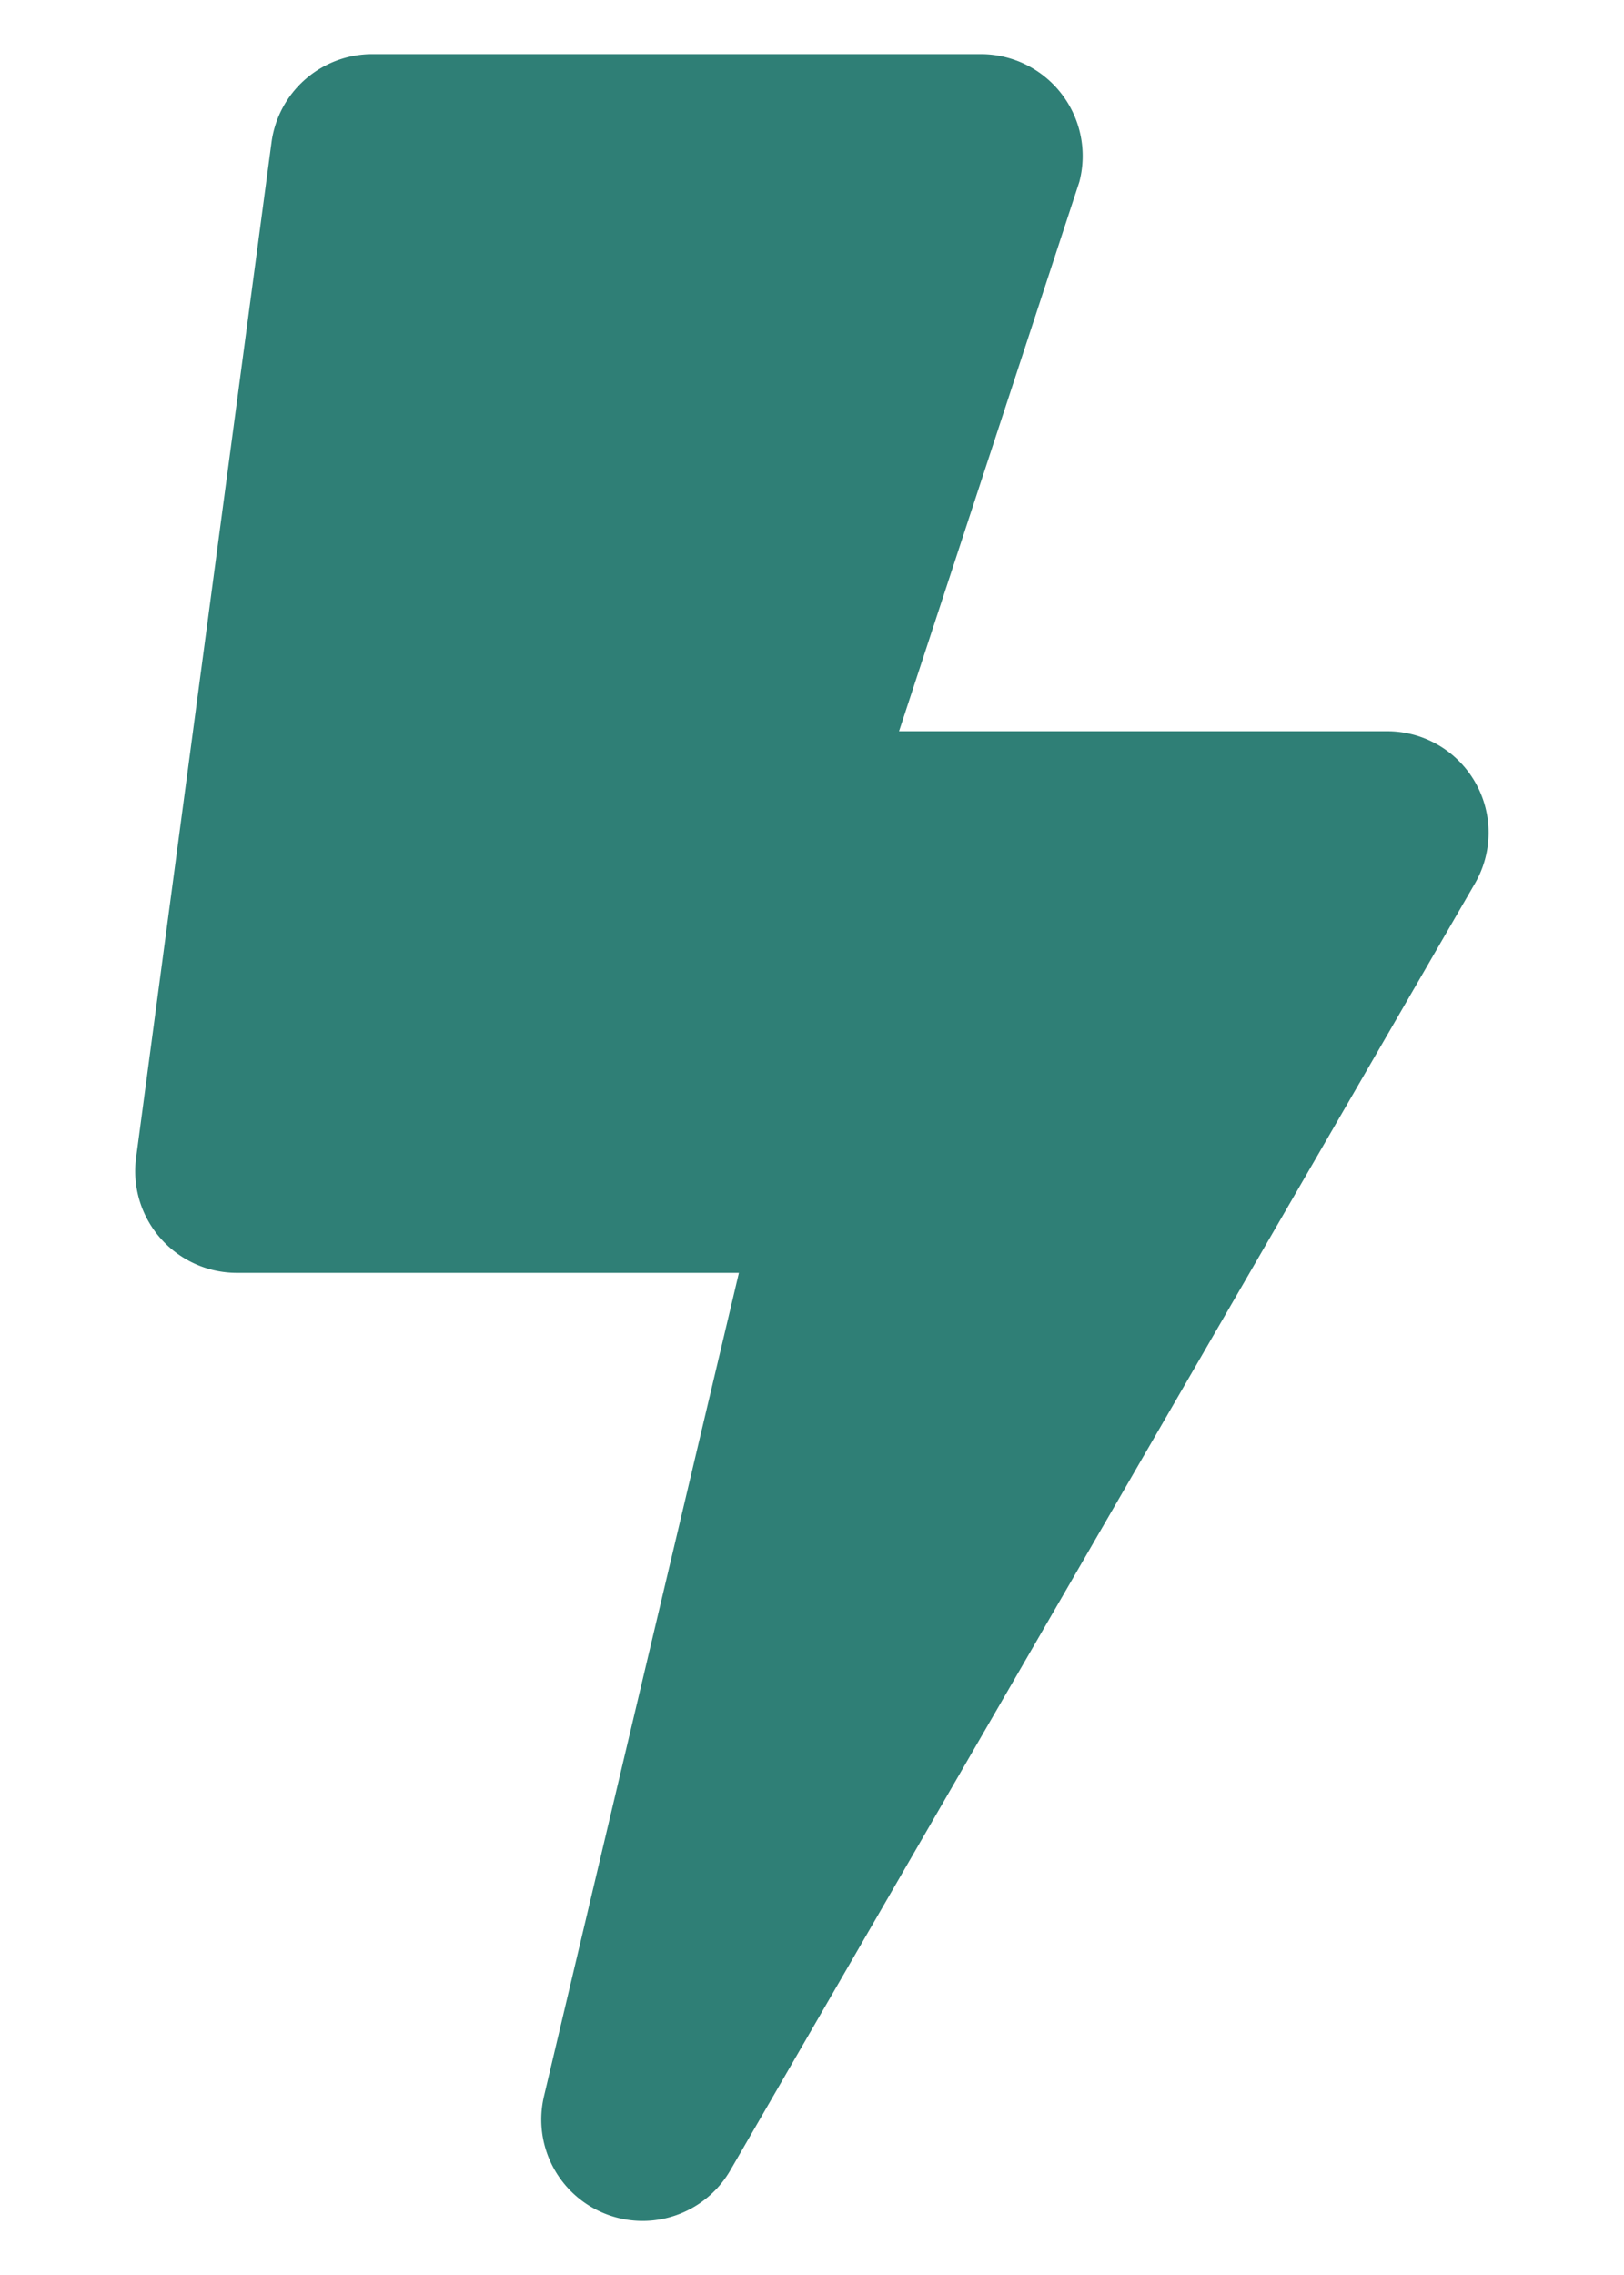
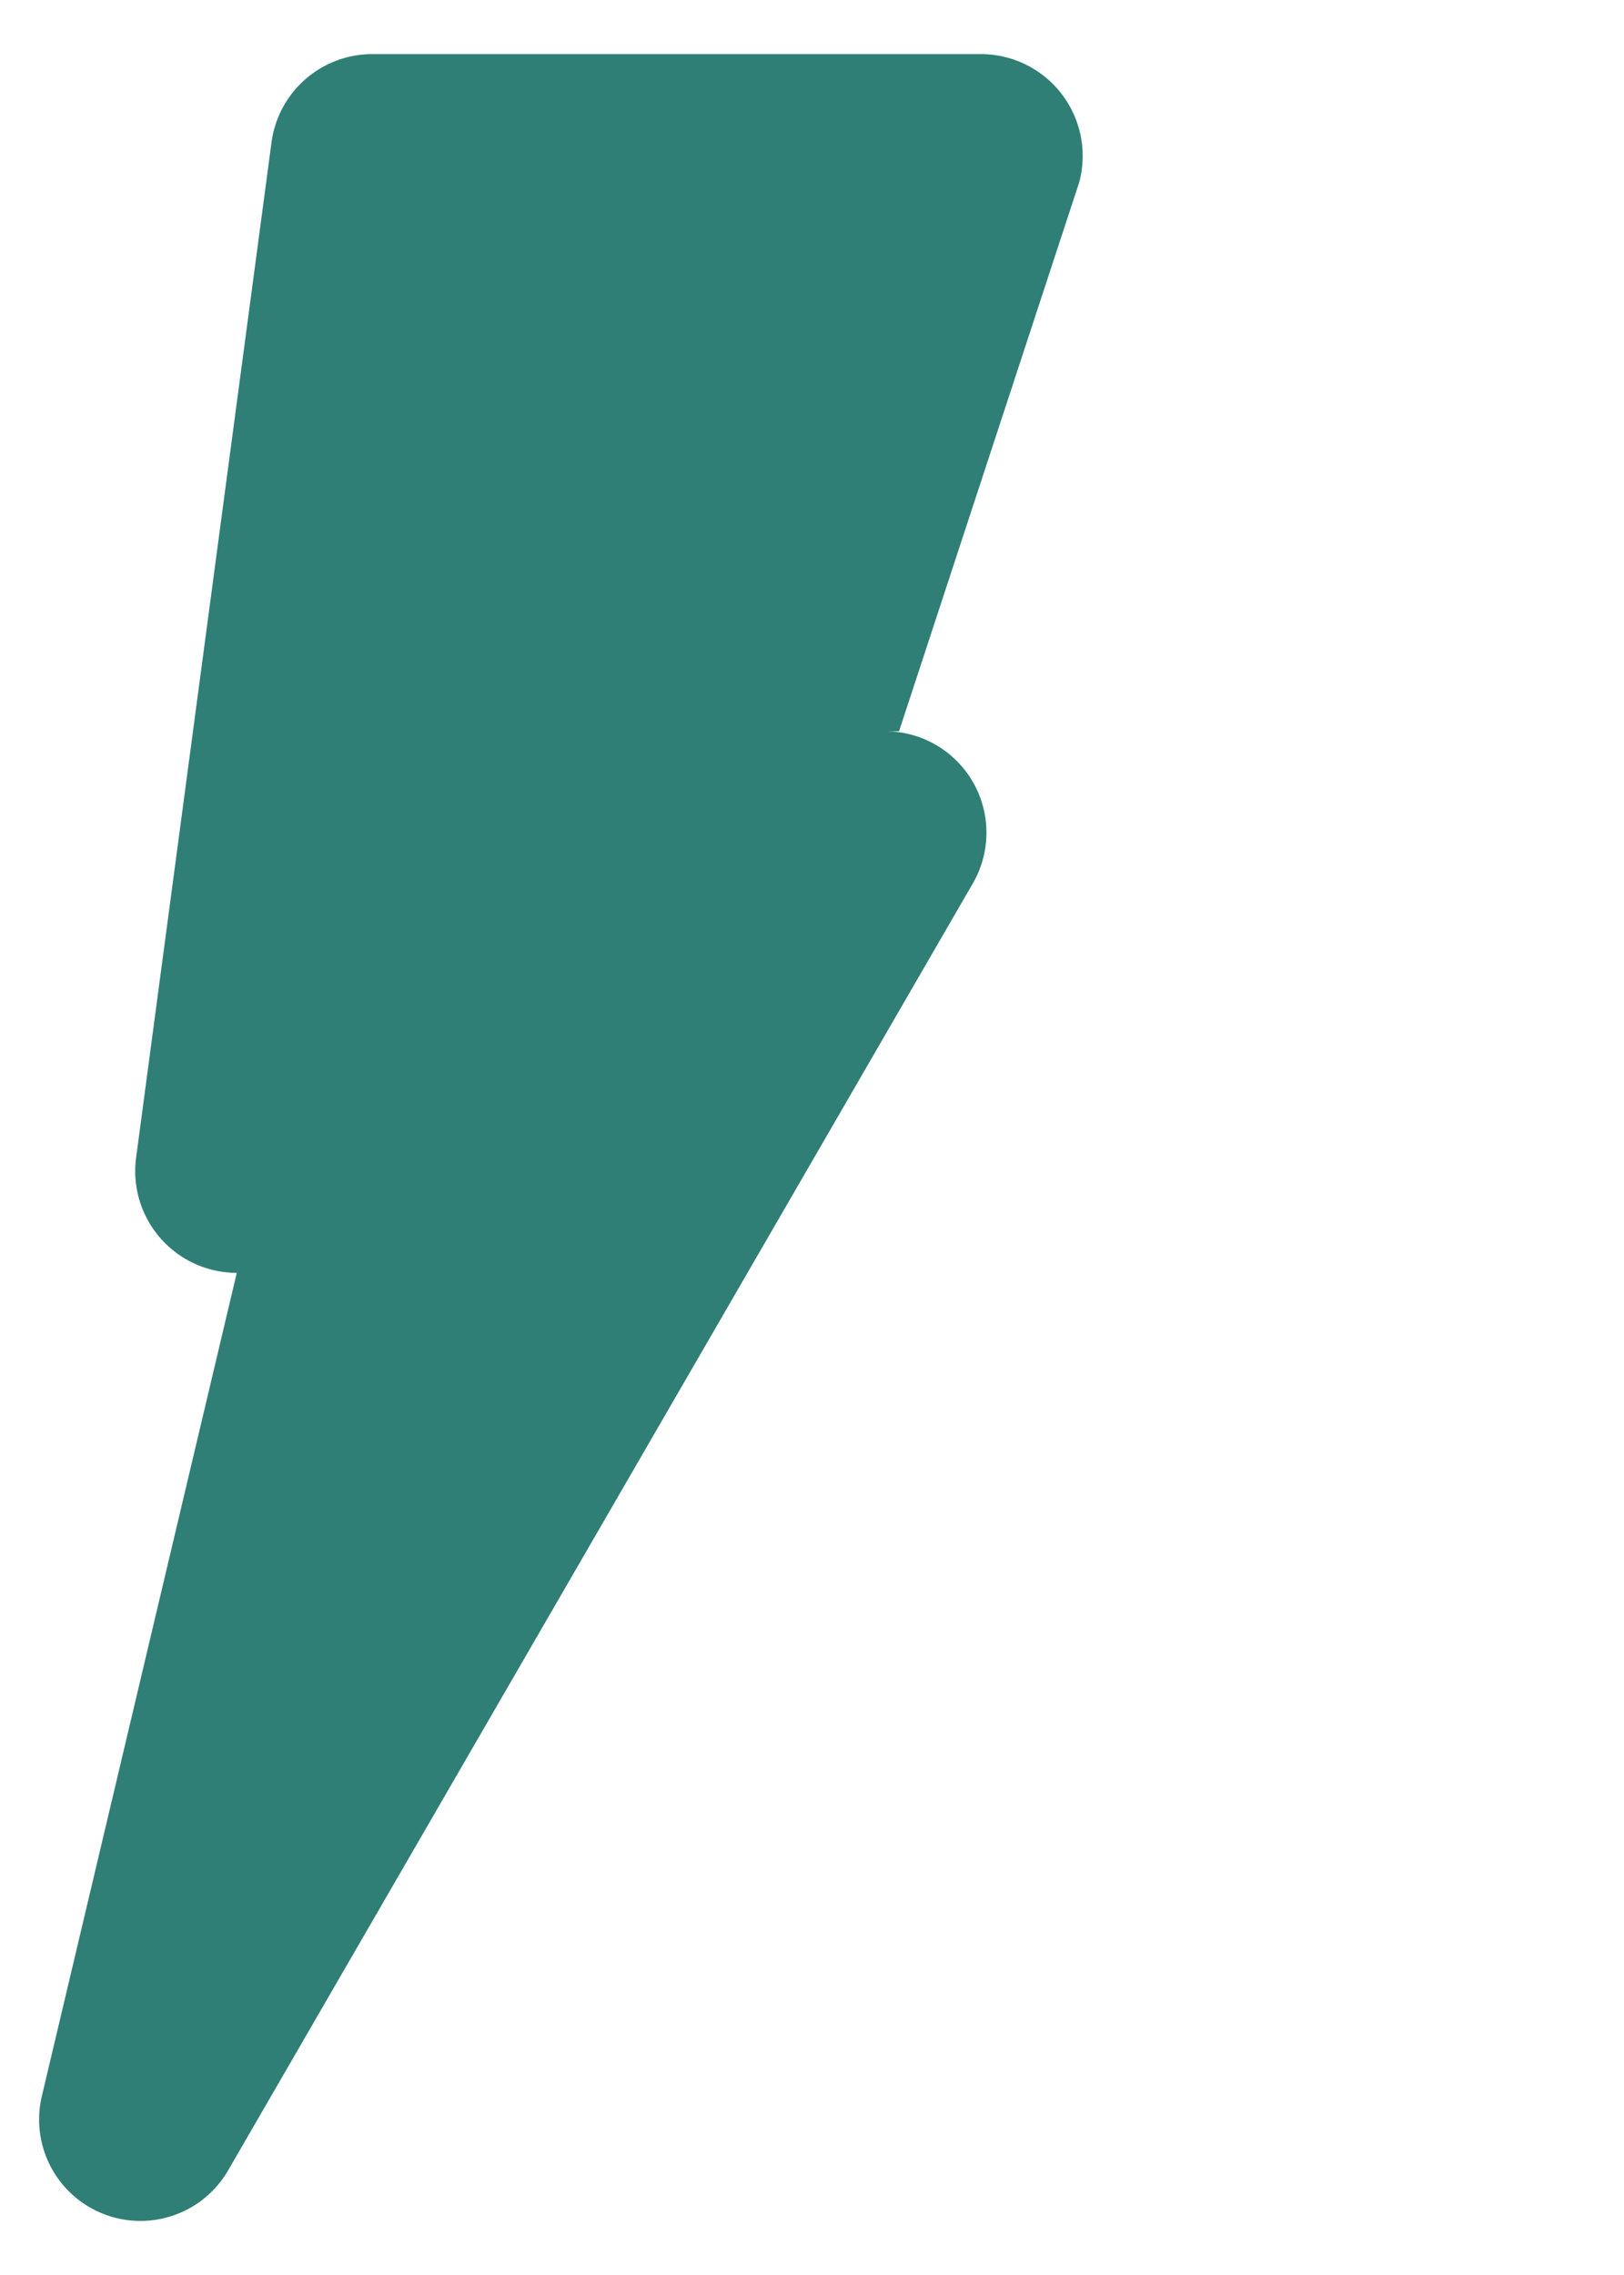
<svg xmlns="http://www.w3.org/2000/svg" width="10" height="14" fill="none">
-   <path d="M8.542 4.5H5.536l1.11-3.38a.627.627 0 00-.604-.787h-3.75a.626.626 0 00-.62.542l-.834 6.25a.626.626 0 00.62.708H4.55l-1.2 5.065a.624.624 0 001.148.456l4.584-7.917a.624.624 0 00-.54-.937z" fill="#2F7F76" />
+   <path d="M8.542 4.5H5.536l1.11-3.38a.627.627 0 00-.604-.787h-3.75a.626.626 0 00-.62.542l-.834 6.25a.626.626 0 00.62.708l-1.2 5.065a.624.624 0 001.148.456l4.584-7.917a.624.624 0 00-.54-.937z" fill="#2F7F76" />
</svg>